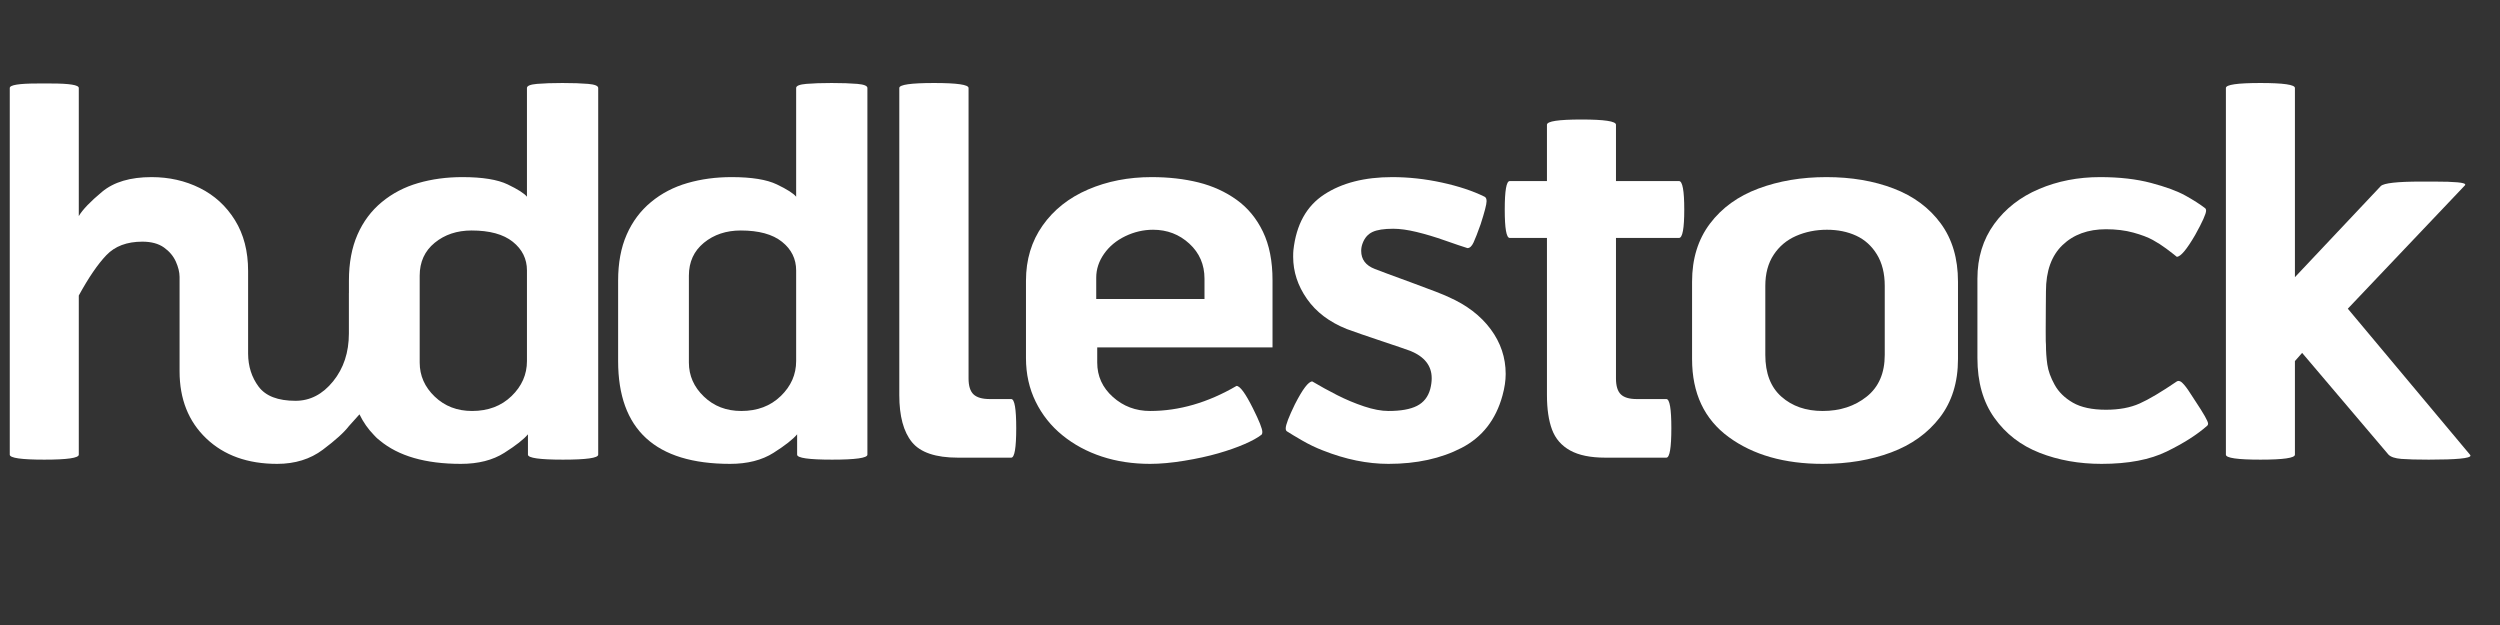
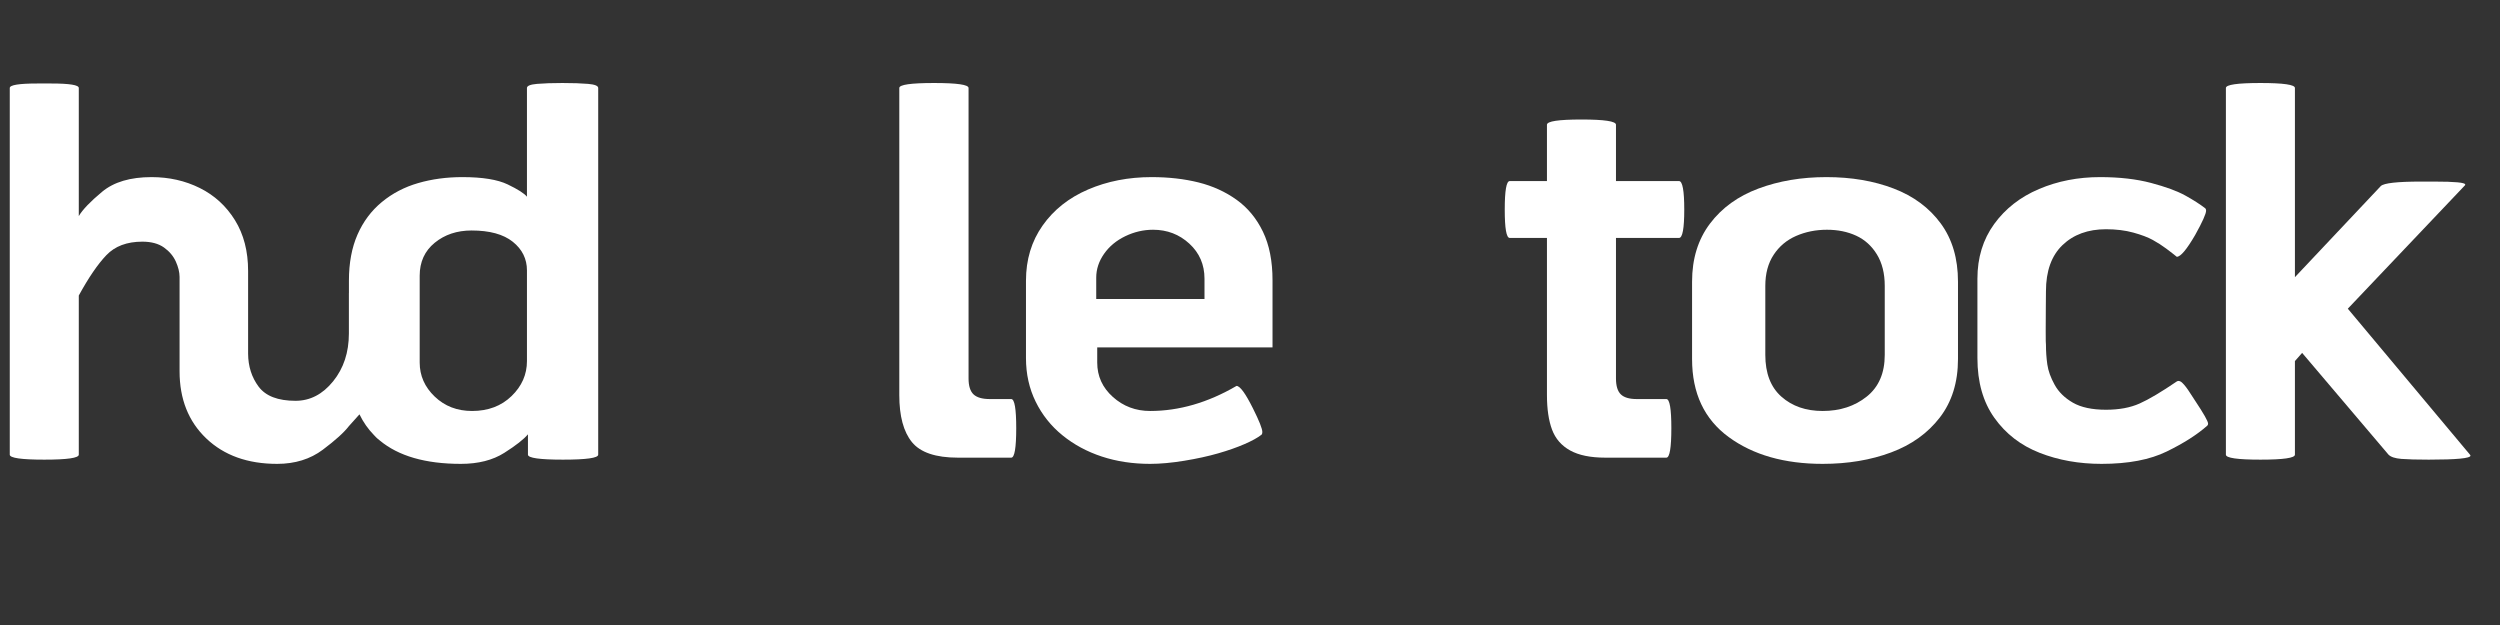
<svg xmlns="http://www.w3.org/2000/svg" width="128" height="32" viewBox="0 0 128 32" fill="none">
  <rect x="0" y="0" width="128" height="32" fill="#333333" stroke="none" />
  <path d="M26.98 18.487C26.98 19.174 26.717 19.771 26.192 20.279C25.666 20.788 24.992 21.042 24.17 21.042C23.408 21.042 22.77 20.797 22.257 20.305C21.744 19.814 21.488 19.233 21.488 18.563V14.114C21.488 13.411 21.744 12.85 22.257 12.43C22.77 12.011 23.399 11.801 24.145 11.801C25.069 11.801 25.772 11.993 26.255 12.379C26.738 12.765 26.98 13.255 26.98 13.847V18.487ZM30.107 4.294C29.759 4.265 29.323 4.25 28.797 4.25C28.281 4.25 27.848 4.265 27.501 4.294C27.153 4.324 26.98 4.394 26.98 4.504V10.072C26.844 9.903 26.516 9.693 25.995 9.443C25.474 9.193 24.7 9.068 23.675 9.068C22.869 9.068 22.115 9.169 21.412 9.373C20.709 9.576 20.088 9.9 19.55 10.345C19.011 10.79 18.596 11.345 18.304 12.011C18.012 12.676 17.865 13.462 17.865 14.369V15.004C17.865 15.006 17.863 15.007 17.863 15.008V17.076C17.863 18.042 17.594 18.858 17.056 19.523C16.518 20.189 15.876 20.521 15.13 20.521C14.232 20.521 13.603 20.279 13.242 19.797C12.885 19.317 12.707 18.755 12.703 18.109V13.873C12.703 12.864 12.479 11.998 12.03 11.273C11.581 10.549 10.981 10 10.231 9.627C9.481 9.254 8.657 9.068 7.759 9.068C6.674 9.068 5.831 9.318 5.229 9.818C4.627 10.318 4.229 10.733 4.034 11.063V4.504C4.034 4.352 3.564 4.275 2.623 4.275H2.267H1.911C0.97 4.275 0.5 4.352 0.5 4.504V23.279C0.5 23.449 1.089 23.534 2.267 23.534C3.445 23.534 4.034 23.449 4.034 23.279V15.131C4.534 14.216 5.004 13.528 5.445 13.066C5.885 12.604 6.5 12.373 7.288 12.373C7.746 12.373 8.114 12.473 8.394 12.671C8.674 12.871 8.877 13.112 9.004 13.396C9.128 13.674 9.191 13.932 9.194 14.173V19.008C9.194 20.432 9.649 21.578 10.56 22.447C11.471 23.316 12.681 23.75 14.19 23.75C15.105 23.75 15.885 23.508 16.529 23.025C17.172 22.542 17.617 22.14 17.863 21.818L18.405 21.214C18.598 21.617 18.848 21.969 19.146 22.275C19.183 22.316 19.221 22.356 19.26 22.394C19.284 22.416 19.307 22.439 19.331 22.46C19.367 22.492 19.405 22.522 19.444 22.552C20.397 23.347 21.779 23.75 23.598 23.75C24.488 23.75 25.23 23.561 25.823 23.184C26.416 22.808 26.819 22.491 27.031 22.237V23.279C27.031 23.449 27.628 23.534 28.823 23.534C30.026 23.534 30.628 23.449 30.628 23.279V4.504C30.628 4.394 30.454 4.324 30.107 4.294Z" fill="white" />
-   <path d="M40.763 18.487V13.847C40.763 13.255 40.521 12.765 40.038 12.379C39.555 11.993 38.851 11.801 37.928 11.801C37.182 11.801 36.553 12.011 36.04 12.43C35.527 12.85 35.271 13.411 35.271 14.114V18.563C35.271 19.233 35.527 19.814 36.04 20.305C36.553 20.797 37.19 21.042 37.953 21.042C38.775 21.042 39.449 20.788 39.974 20.279C40.5 19.771 40.763 19.174 40.763 18.487ZM44.411 23.279C44.411 23.449 43.809 23.534 42.606 23.534C41.411 23.534 40.813 23.449 40.813 23.279V22.237C40.601 22.491 40.199 22.808 39.606 23.184C39.012 23.561 38.271 23.75 37.381 23.75C33.559 23.75 31.648 21.996 31.648 18.487V14.369C31.648 13.462 31.794 12.676 32.087 12.011C32.379 11.345 32.794 10.79 33.333 10.345C33.87 9.9 34.491 9.576 35.195 9.373C35.898 9.169 36.652 9.068 37.458 9.068C38.483 9.068 39.256 9.193 39.777 9.443C40.298 9.693 40.627 9.903 40.763 10.072V4.504C40.763 4.394 40.936 4.324 41.284 4.294C41.631 4.265 42.063 4.25 42.58 4.25C43.106 4.25 43.542 4.265 43.89 4.294C44.237 4.324 44.411 4.394 44.411 4.504V23.279Z" fill="white" />
  <path d="M52.031 21.919C52.031 22.928 51.946 23.432 51.776 23.432H49.044C47.908 23.432 47.124 23.167 46.692 22.638C46.26 22.108 46.044 21.305 46.044 20.229V4.504C46.044 4.335 46.637 4.25 47.823 4.25C49.001 4.25 49.59 4.335 49.59 4.504V19.377C49.59 19.759 49.675 20.03 49.844 20.191C50.014 20.352 50.293 20.432 50.683 20.432H51.776C51.946 20.432 52.031 20.928 52.031 21.919Z" fill="white" />
  <path d="M61.67 15.309V14.267C61.67 13.547 61.411 12.95 60.895 12.475C60.378 12 59.759 11.763 59.038 11.763C58.547 11.763 58.072 11.873 57.615 12.093C57.157 12.314 56.795 12.614 56.528 12.996C56.261 13.377 56.127 13.784 56.127 14.216V15.309H61.67ZM65.153 17.788H56.178V18.564C56.178 19.259 56.445 19.846 56.979 20.324C57.513 20.803 58.149 21.042 58.886 21.042C60.369 21.042 61.843 20.615 63.31 19.759C63.488 19.759 63.767 20.14 64.148 20.903C64.471 21.547 64.632 21.953 64.632 22.123C64.632 22.191 64.615 22.237 64.581 22.263C64.386 22.415 64.098 22.574 63.716 22.739C63.335 22.905 62.888 23.062 62.375 23.21C61.862 23.358 61.282 23.485 60.634 23.591C59.986 23.697 59.403 23.75 58.886 23.75C57.996 23.75 57.172 23.625 56.413 23.375C55.655 23.125 54.983 22.763 54.399 22.288C53.814 21.814 53.356 21.239 53.026 20.566C52.695 19.892 52.53 19.148 52.53 18.335V14.369C52.53 13.293 52.814 12.352 53.382 11.547C53.949 10.742 54.725 10.127 55.708 9.703C56.691 9.28 57.776 9.068 58.962 9.068C59.835 9.068 60.636 9.159 61.365 9.341C62.094 9.524 62.744 9.82 63.316 10.231C63.888 10.642 64.337 11.187 64.663 11.864C64.99 12.543 65.153 13.369 65.153 14.343V17.788Z" fill="white" />
-   <path d="M76.926 20.254C76.587 21.492 75.89 22.383 74.835 22.93C73.78 23.477 72.532 23.75 71.091 23.75C70.007 23.75 68.888 23.521 67.736 23.064C67.379 22.928 67.026 22.758 66.674 22.555C66.322 22.352 66.062 22.195 65.892 22.085C65.85 22.059 65.829 22.008 65.829 21.932C65.829 21.754 65.986 21.343 66.299 20.699C66.698 19.919 66.994 19.53 67.189 19.53C67.587 19.767 68.011 20 68.46 20.229C68.909 20.457 69.369 20.65 69.839 20.807C70.31 20.964 70.727 21.042 71.091 21.042C71.719 21.042 72.204 20.956 72.547 20.782C72.89 20.608 73.117 20.322 73.227 19.924C73.278 19.729 73.303 19.542 73.303 19.364C73.303 18.729 72.939 18.263 72.21 17.966C71.981 17.882 71.486 17.712 70.723 17.458C69.96 17.203 69.371 17 68.956 16.847C68.066 16.491 67.386 15.977 66.916 15.303C66.445 14.629 66.21 13.911 66.21 13.148C66.21 12.996 66.214 12.881 66.223 12.805C66.367 11.5 66.892 10.551 67.799 9.958C68.706 9.365 69.867 9.068 71.282 9.068C72.121 9.068 72.968 9.161 73.825 9.347C74.68 9.534 75.409 9.775 76.011 10.072C76.079 10.106 76.113 10.182 76.113 10.301C76.113 10.462 76.011 10.856 75.808 11.483C75.655 11.915 75.534 12.227 75.445 12.417C75.356 12.608 75.252 12.703 75.134 12.703C74.888 12.627 74.507 12.498 73.99 12.316C73.473 12.133 72.985 11.987 72.528 11.877C72.07 11.767 71.672 11.712 71.333 11.712C70.858 11.712 70.505 11.767 70.272 11.877C70.038 11.987 69.871 12.178 69.769 12.449C69.719 12.576 69.693 12.708 69.693 12.843C69.693 13.284 69.926 13.593 70.392 13.771C70.604 13.856 71.221 14.085 72.242 14.458C73.263 14.831 73.905 15.081 74.168 15.208C75.091 15.614 75.809 16.163 76.322 16.854C76.835 17.545 77.091 18.309 77.091 19.148C77.091 19.487 77.036 19.856 76.926 20.254Z" fill="white" />
  <path d="M86.234 10.733C86.234 11.699 86.145 12.182 85.967 12.182H82.738V19.377C82.738 19.758 82.82 20.03 82.986 20.191C83.151 20.352 83.424 20.432 83.805 20.432H85.318C85.488 20.432 85.573 20.928 85.573 21.919C85.573 22.928 85.488 23.432 85.318 23.432H82.191C81.437 23.432 80.837 23.31 80.392 23.064C79.948 22.818 79.638 22.462 79.464 21.996C79.291 21.53 79.204 20.941 79.204 20.229V12.182H77.297C77.127 12.182 77.043 11.699 77.043 10.733C77.043 9.759 77.127 9.271 77.297 9.271H79.204V6.386C79.204 6.208 79.793 6.119 80.971 6.119C82.148 6.119 82.738 6.208 82.738 6.386V9.271H85.967C86.145 9.271 86.234 9.759 86.234 10.733Z" fill="white" />
  <path d="M96.499 18.169V14.636C96.499 14 96.365 13.464 96.098 13.027C95.831 12.591 95.477 12.271 95.037 12.068C94.596 11.864 94.096 11.763 93.537 11.763C92.969 11.763 92.444 11.869 91.96 12.08C91.477 12.292 91.094 12.614 90.81 13.047C90.526 13.479 90.384 14.008 90.384 14.636V18.169C90.384 19.11 90.659 19.824 91.21 20.311C91.761 20.799 92.465 21.042 93.321 21.042C94.21 21.042 94.962 20.797 95.577 20.305C96.192 19.814 96.499 19.102 96.499 18.169ZM100.249 18.385C100.249 19.572 99.939 20.568 99.321 21.373C98.702 22.178 97.869 22.776 96.823 23.165C95.776 23.555 94.609 23.75 93.321 23.75C91.363 23.75 89.759 23.292 88.509 22.377C87.259 21.462 86.634 20.132 86.634 18.385V14.419C86.634 13.25 86.939 12.261 87.549 11.451C88.16 10.642 88.988 10.042 90.035 9.653C91.081 9.263 92.24 9.068 93.511 9.068C94.791 9.068 95.939 9.263 96.956 9.653C97.973 10.042 98.776 10.638 99.365 11.439C99.954 12.239 100.249 13.233 100.249 14.419V18.385Z" fill="white" />
  <path d="M113.015 21.792C112.499 22.25 111.808 22.691 110.943 23.114C110.079 23.538 108.965 23.75 107.6 23.75C106.448 23.75 105.39 23.562 104.429 23.184C103.467 22.808 102.695 22.212 102.115 21.398C101.534 20.585 101.244 19.564 101.244 18.335V14.267C101.244 13.191 101.53 12.259 102.102 11.47C102.674 10.682 103.439 10.085 104.397 9.678C105.354 9.271 106.397 9.068 107.524 9.068C108.516 9.068 109.386 9.168 110.136 9.367C110.886 9.566 111.469 9.78 111.884 10.009C112.299 10.238 112.642 10.458 112.914 10.669C112.939 10.695 112.952 10.733 112.952 10.784C112.952 10.945 112.765 11.361 112.393 12.03C111.96 12.775 111.647 13.148 111.452 13.148C111.307 13.03 111.128 12.89 110.912 12.729C110.696 12.568 110.464 12.419 110.219 12.284C109.973 12.149 109.642 12.023 109.227 11.909C108.812 11.795 108.346 11.737 107.829 11.737C106.905 11.737 106.162 12.009 105.598 12.551C105.034 13.093 104.753 13.881 104.753 14.915C104.753 15.119 104.751 15.397 104.746 15.748C104.742 16.1 104.74 16.496 104.74 16.936C104.74 17.402 104.744 17.64 104.753 17.648C104.753 17.996 104.776 18.333 104.823 18.659C104.869 18.985 104.994 19.333 105.198 19.701C105.401 20.07 105.713 20.375 106.132 20.617C106.551 20.858 107.117 20.979 107.829 20.979C108.498 20.979 109.07 20.873 109.545 20.661C110.02 20.45 110.655 20.072 111.452 19.53C111.485 19.513 111.511 19.504 111.528 19.504C111.596 19.504 111.662 19.534 111.725 19.593C111.789 19.653 111.854 19.727 111.922 19.816C111.99 19.905 112.06 20.006 112.132 20.121C112.204 20.235 112.291 20.369 112.393 20.521C112.833 21.182 113.054 21.572 113.054 21.691C113.054 21.733 113.041 21.767 113.015 21.792Z" fill="white" />
  <path d="M126.462 23.279C126.479 23.297 126.487 23.314 126.487 23.33C126.487 23.466 125.775 23.534 124.352 23.534C123.741 23.534 123.275 23.521 122.953 23.496C122.631 23.47 122.411 23.398 122.292 23.279L117.869 18.068L117.5 18.487V23.279C117.5 23.449 116.911 23.534 115.733 23.534C114.555 23.534 113.966 23.449 113.966 23.279V4.504C113.966 4.335 114.555 4.25 115.733 4.25C116.911 4.25 117.5 4.335 117.5 4.504V14.191L121.898 9.525C122.059 9.373 122.745 9.297 123.957 9.297H124.631C125.691 9.297 126.22 9.347 126.22 9.449C126.22 9.466 126.212 9.483 126.195 9.5L120.208 15.805L126.462 23.279Z" fill="white" />
</svg>